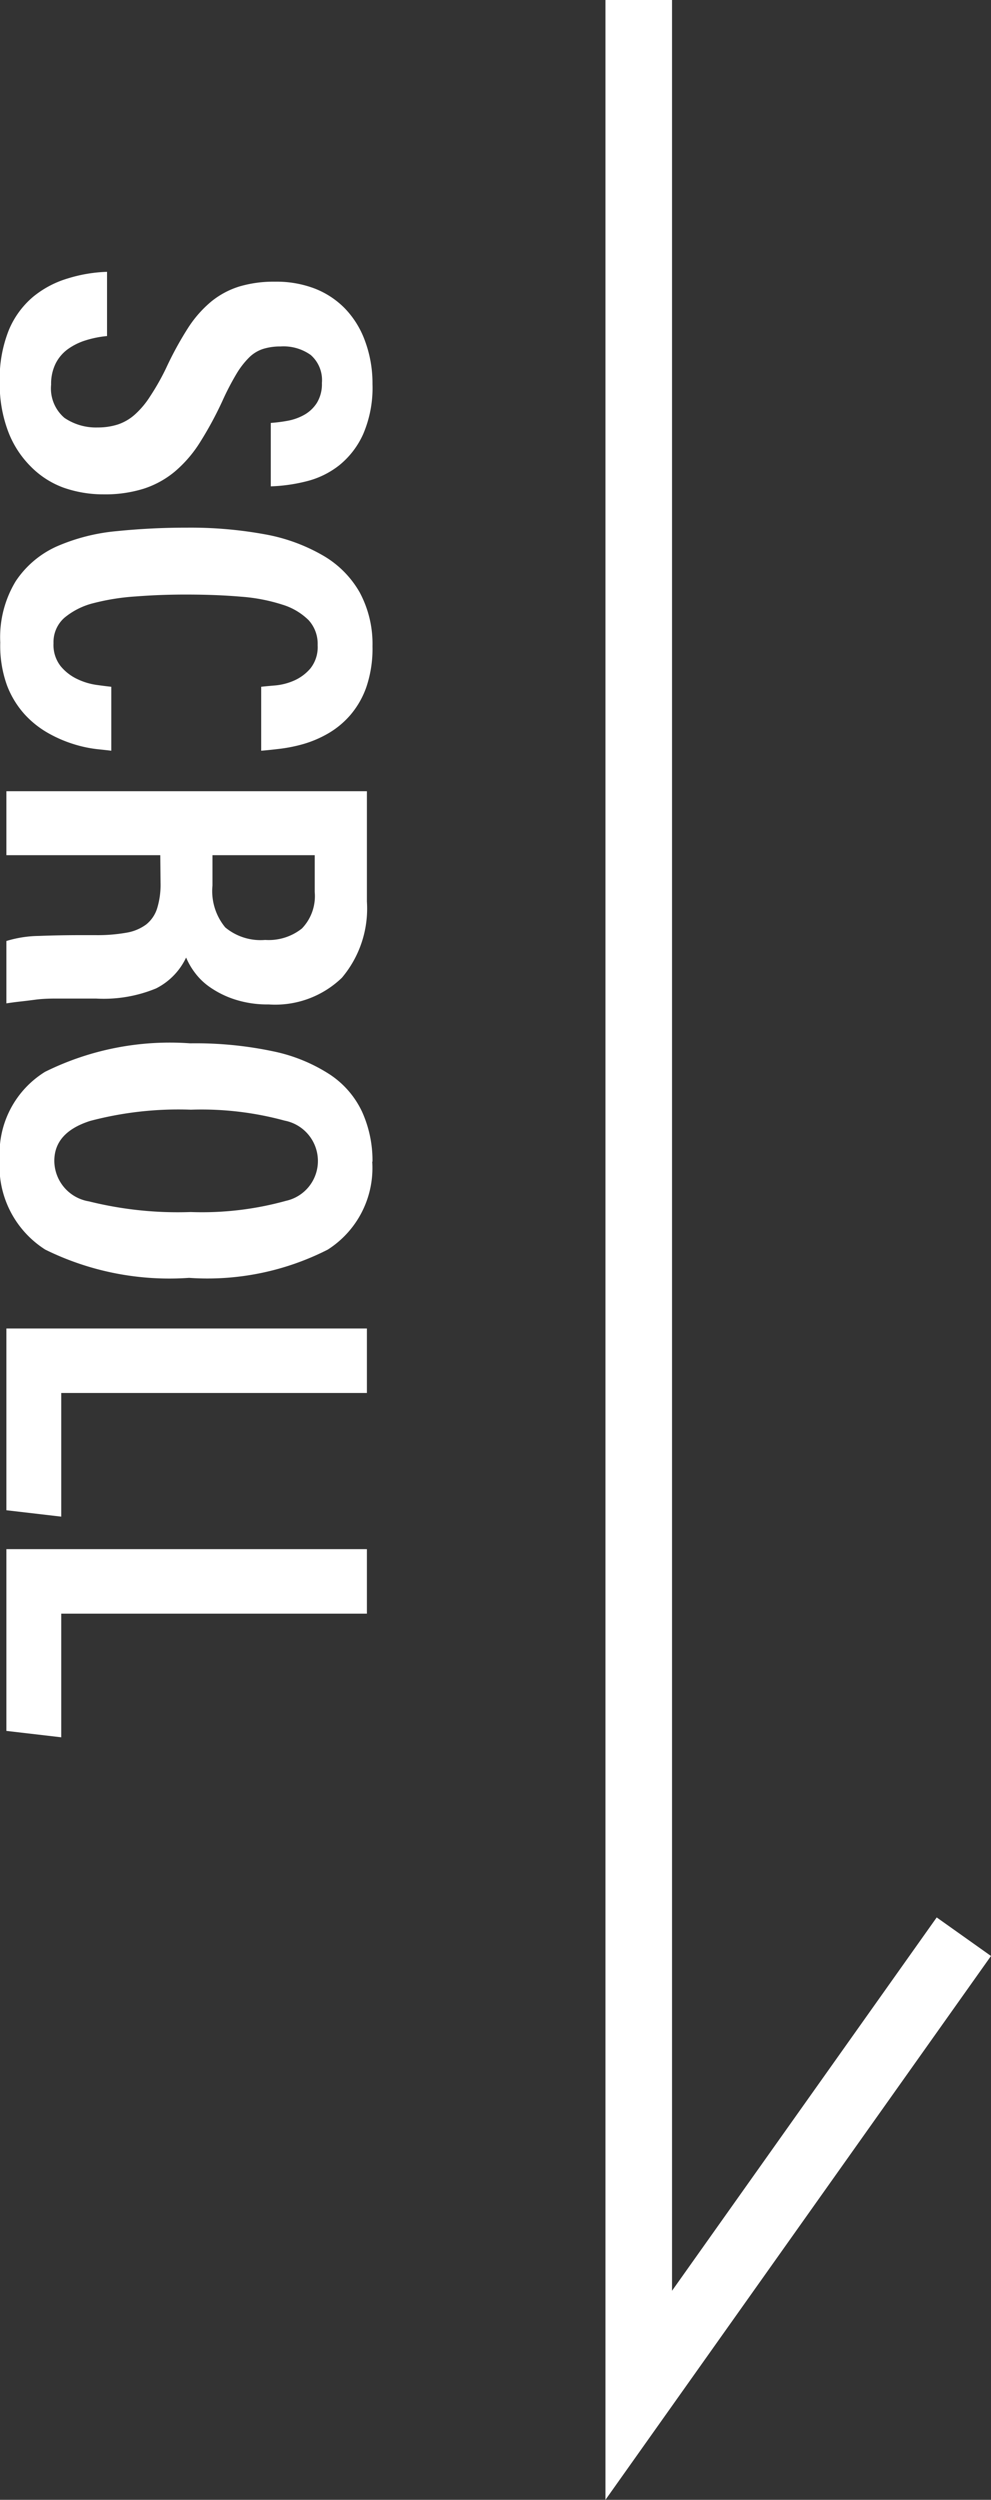
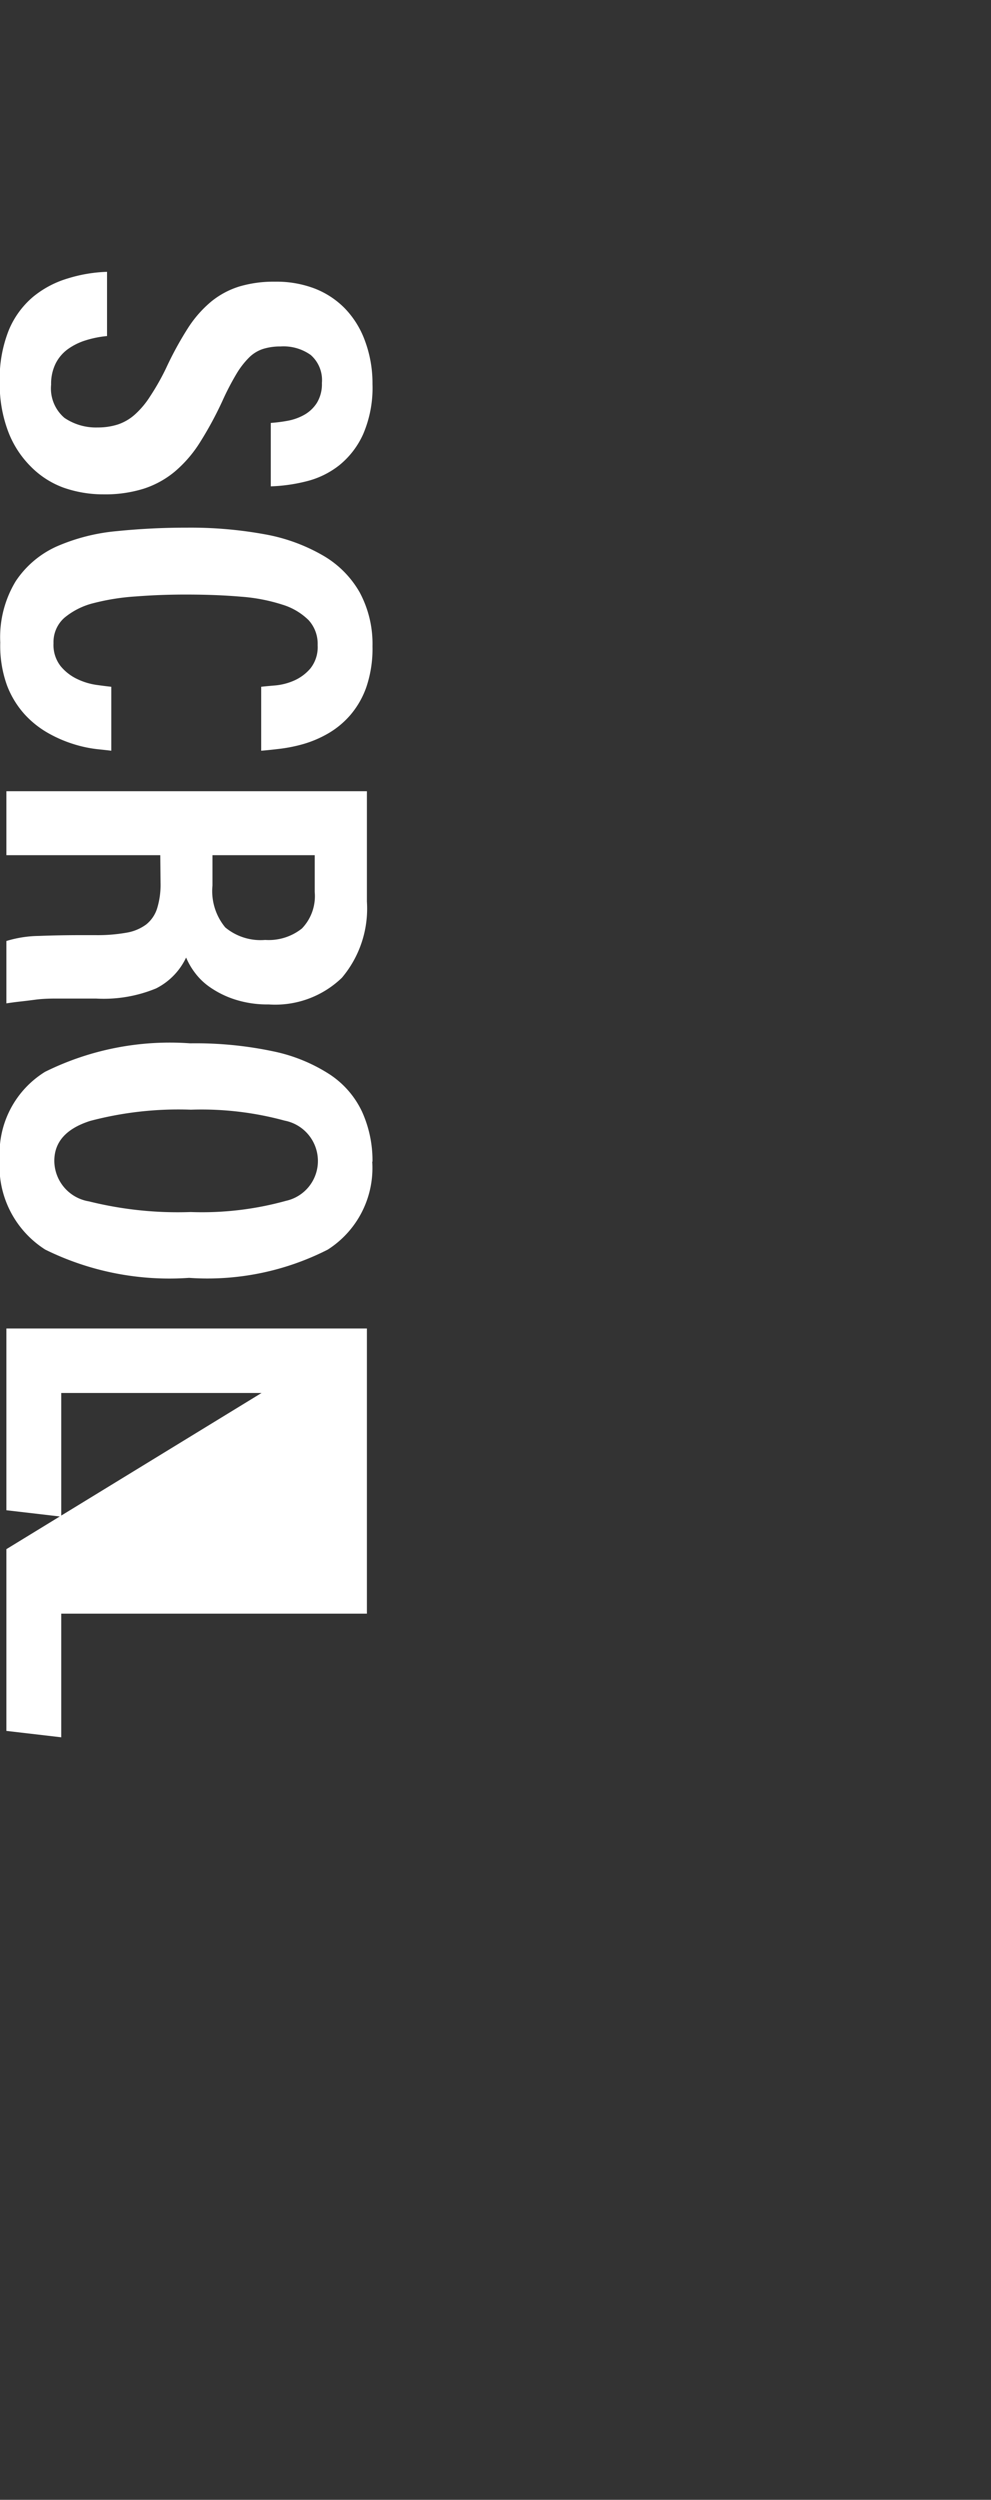
<svg xmlns="http://www.w3.org/2000/svg" width="14.888" height="37.521" viewBox="0 0 14.888 37.521">
  <rect x="0" y="0" width="14.888" height="37.521" fill="#333333" stroke="none" />
  <g id="scroll_kv" transform="translate(-177.904 -563)">
-     <path id="路径_5732" data-name="路径 5732" d="M-9.956-1.512a1.547,1.547,0,0,0,.064.32.931.931,0,0,0,.132.268.6.6,0,0,0,.216.184.682.682,0,0,0,.316.068.58.58,0,0,0,.5-.2.841.841,0,0,0,.144-.5.985.985,0,0,0-.044-.3.736.736,0,0,0-.148-.256,1.3,1.3,0,0,0-.276-.232A3.573,3.573,0,0,0-9.476-2.4a5.114,5.114,0,0,1-.6-.328,1.735,1.735,0,0,1-.4-.352A1.259,1.259,0,0,1-10.7-3.5a1.811,1.811,0,0,1-.072-.536,1.612,1.612,0,0,1,.1-.588,1.286,1.286,0,0,1,.3-.46,1.373,1.373,0,0,1,.48-.3A1.826,1.826,0,0,1-9.236-5.5a1.761,1.761,0,0,1,.752.14A1.269,1.269,0,0,1-8.016-5a1.3,1.3,0,0,1,.24.492,2.521,2.521,0,0,1,.076.536h-.952a2.247,2.247,0,0,0-.032-.252.81.81,0,0,0-.088-.248.539.539,0,0,0-.18-.192.538.538,0,0,0-.3-.076.5.5,0,0,0-.42.168A.705.705,0,0,0-9.8-4.12a.875.875,0,0,0,.036.26.533.533,0,0,0,.128.212,1.252,1.252,0,0,0,.248.192,3.988,3.988,0,0,0,.4.208,5.378,5.378,0,0,1,.628.34,1.886,1.886,0,0,1,.44.38,1.405,1.405,0,0,1,.256.468,1.938,1.938,0,0,1,.084.6,1.805,1.805,0,0,1-.1.6A1.33,1.33,0,0,1-8-.364a1.485,1.485,0,0,1-.52.336A2.012,2.012,0,0,1-9.26.1a1.969,1.969,0,0,1-.784-.136,1.314,1.314,0,0,1-.5-.364A1.484,1.484,0,0,1-10.82-.92a2.216,2.216,0,0,1-.1-.592Zm6.224-.064q-.008.064-.024.216a1.9,1.9,0,0,1-.072.34,1.955,1.955,0,0,1-.164.384,1.445,1.445,0,0,1-.284.36,1.378,1.378,0,0,1-.44.268,1.749,1.749,0,0,1-.64.1,1.621,1.621,0,0,1-.92-.232A1.454,1.454,0,0,1-6.8-.76a2.912,2.912,0,0,1-.228-.9,10.331,10.331,0,0,1-.052-1.052,6.2,6.2,0,0,1,.1-1.172A2.687,2.687,0,0,1-6.66-4.76a1.489,1.489,0,0,1,.552-.548A1.631,1.631,0,0,1-5.3-5.5a1.793,1.793,0,0,1,.612.092,1.311,1.311,0,0,1,.424.244,1.306,1.306,0,0,1,.276.336,1.673,1.673,0,0,1,.156.368A2.3,2.3,0,0,1-3.76-4.1q.02.168.028.272h-.96q-.008-.072-.02-.212a.9.9,0,0,0-.072-.28.685.685,0,0,0-.184-.248.513.513,0,0,0-.348-.108.525.525,0,0,0-.376.136.957.957,0,0,0-.232.392,2.645,2.645,0,0,0-.12.624q-.032.368-.032.832,0,.384.028.744a3.4,3.4,0,0,0,.1.636,1.1,1.1,0,0,0,.22.44.486.486,0,0,0,.384.164A.513.513,0,0,0-5-.816a.724.724,0,0,0,.192-.248.993.993,0,0,0,.088-.288q.02-.144.028-.224Zm1.568-.736V0h-.96V-5.416h1.656A1.608,1.608,0,0,1-.324-5.04a1.443,1.443,0,0,1,.4,1.1A1.587,1.587,0,0,1,0-3.428a1.415,1.415,0,0,1-.176.36A.965.965,0,0,1-.4-2.832,1.064,1.064,0,0,1-.628-2.7a.991.991,0,0,1,.464.452,2.065,2.065,0,0,1,.152.9v.216q0,.232,0,.4t.016.292Q.02-.32.032-.212T.06,0H-.876A1.733,1.733,0,0,1-.952-.488q-.012-.3-.012-.656v-.192A2.494,2.494,0,0,0-1-1.8a.689.689,0,0,0-.124-.3.5.5,0,0,0-.24-.164,1.2,1.2,0,0,0-.384-.052Zm0-.784h.456a.855.855,0,0,0,.628-.192.83.83,0,0,0,.188-.6.8.8,0,0,0-.172-.552.7.7,0,0,0-.548-.192h-.552Zm4.6-2.4a1.452,1.452,0,0,1,1.32.668A3.986,3.986,0,0,1,4.18-2.744a4.216,4.216,0,0,1-.424,2.16A1.482,1.482,0,0,1,2.4.1,1.441,1.441,0,0,1,1.088-.58,4.22,4.22,0,0,1,.66-2.76,5.623,5.623,0,0,1,.78-4.008a2.484,2.484,0,0,1,.348-.852,1.366,1.366,0,0,1,.56-.484A1.777,1.777,0,0,1,2.436-5.5ZM2.42-4.68a.617.617,0,0,0-.6.5,4.745,4.745,0,0,0-.164,1.408A5.185,5.185,0,0,0,1.824-1.26q.172.54.6.54a.62.62,0,0,0,.608-.52,5.518,5.518,0,0,0,.16-1.528A4.712,4.712,0,0,0,3.024-4.2.612.612,0,0,0,2.42-4.68Zm2.52-.736h.968V-.824H7.764L7.668,0H4.94Zm3.312,0H9.22V-.824h1.856L10.98,0H8.252Z" transform="translate(178 578) rotate(90)" fill="#fff" />
-     <path id="路径_5437" data-name="路径 5437" d="M14586.5,563v35.952l4.884-6.883" transform="translate(-14399)" fill="none" stroke="#fff" stroke-width="1" />
+     <path id="路径_5732" data-name="路径 5732" d="M-9.956-1.512a1.547,1.547,0,0,0,.064.32.931.931,0,0,0,.132.268.6.6,0,0,0,.216.184.682.682,0,0,0,.316.068.58.58,0,0,0,.5-.2.841.841,0,0,0,.144-.5.985.985,0,0,0-.044-.3.736.736,0,0,0-.148-.256,1.3,1.3,0,0,0-.276-.232A3.573,3.573,0,0,0-9.476-2.4a5.114,5.114,0,0,1-.6-.328,1.735,1.735,0,0,1-.4-.352A1.259,1.259,0,0,1-10.7-3.5a1.811,1.811,0,0,1-.072-.536,1.612,1.612,0,0,1,.1-.588,1.286,1.286,0,0,1,.3-.46,1.373,1.373,0,0,1,.48-.3A1.826,1.826,0,0,1-9.236-5.5a1.761,1.761,0,0,1,.752.14A1.269,1.269,0,0,1-8.016-5a1.3,1.3,0,0,1,.24.492,2.521,2.521,0,0,1,.076.536h-.952a2.247,2.247,0,0,0-.032-.252.81.81,0,0,0-.088-.248.539.539,0,0,0-.18-.192.538.538,0,0,0-.3-.076.5.5,0,0,0-.42.168A.705.705,0,0,0-9.8-4.12a.875.875,0,0,0,.036.26.533.533,0,0,0,.128.212,1.252,1.252,0,0,0,.248.192,3.988,3.988,0,0,0,.4.208,5.378,5.378,0,0,1,.628.34,1.886,1.886,0,0,1,.44.38,1.405,1.405,0,0,1,.256.468,1.938,1.938,0,0,1,.084.6,1.805,1.805,0,0,1-.1.6A1.33,1.33,0,0,1-8-.364a1.485,1.485,0,0,1-.52.336A2.012,2.012,0,0,1-9.26.1a1.969,1.969,0,0,1-.784-.136,1.314,1.314,0,0,1-.5-.364A1.484,1.484,0,0,1-10.82-.92a2.216,2.216,0,0,1-.1-.592Zm6.224-.064q-.008.064-.024.216a1.9,1.9,0,0,1-.072.34,1.955,1.955,0,0,1-.164.384,1.445,1.445,0,0,1-.284.36,1.378,1.378,0,0,1-.44.268,1.749,1.749,0,0,1-.64.1,1.621,1.621,0,0,1-.92-.232A1.454,1.454,0,0,1-6.8-.76a2.912,2.912,0,0,1-.228-.9,10.331,10.331,0,0,1-.052-1.052,6.2,6.2,0,0,1,.1-1.172A2.687,2.687,0,0,1-6.66-4.76a1.489,1.489,0,0,1,.552-.548A1.631,1.631,0,0,1-5.3-5.5a1.793,1.793,0,0,1,.612.092,1.311,1.311,0,0,1,.424.244,1.306,1.306,0,0,1,.276.336,1.673,1.673,0,0,1,.156.368A2.3,2.3,0,0,1-3.76-4.1q.02.168.028.272h-.96q-.008-.072-.02-.212a.9.9,0,0,0-.072-.28.685.685,0,0,0-.184-.248.513.513,0,0,0-.348-.108.525.525,0,0,0-.376.136.957.957,0,0,0-.232.392,2.645,2.645,0,0,0-.12.624q-.032.368-.032.832,0,.384.028.744a3.4,3.4,0,0,0,.1.636,1.1,1.1,0,0,0,.22.44.486.486,0,0,0,.384.164A.513.513,0,0,0-5-.816a.724.724,0,0,0,.192-.248.993.993,0,0,0,.088-.288q.02-.144.028-.224Zm1.568-.736V0h-.96V-5.416h1.656A1.608,1.608,0,0,1-.324-5.04a1.443,1.443,0,0,1,.4,1.1A1.587,1.587,0,0,1,0-3.428a1.415,1.415,0,0,1-.176.36A.965.965,0,0,1-.4-2.832,1.064,1.064,0,0,1-.628-2.7a.991.991,0,0,1,.464.452,2.065,2.065,0,0,1,.152.9v.216q0,.232,0,.4t.016.292Q.02-.32.032-.212T.06,0H-.876A1.733,1.733,0,0,1-.952-.488q-.012-.3-.012-.656v-.192A2.494,2.494,0,0,0-1-1.8a.689.689,0,0,0-.124-.3.5.5,0,0,0-.24-.164,1.2,1.2,0,0,0-.384-.052Zm0-.784h.456a.855.855,0,0,0,.628-.192.83.83,0,0,0,.188-.6.8.8,0,0,0-.172-.552.7.7,0,0,0-.548-.192h-.552Zm4.6-2.4a1.452,1.452,0,0,1,1.32.668A3.986,3.986,0,0,1,4.18-2.744a4.216,4.216,0,0,1-.424,2.16A1.482,1.482,0,0,1,2.4.1,1.441,1.441,0,0,1,1.088-.58,4.22,4.22,0,0,1,.66-2.76,5.623,5.623,0,0,1,.78-4.008a2.484,2.484,0,0,1,.348-.852,1.366,1.366,0,0,1,.56-.484A1.777,1.777,0,0,1,2.436-5.5ZM2.42-4.68a.617.617,0,0,0-.6.5,4.745,4.745,0,0,0-.164,1.408A5.185,5.185,0,0,0,1.824-1.26q.172.54.6.54a.62.62,0,0,0,.608-.52,5.518,5.518,0,0,0,.16-1.528A4.712,4.712,0,0,0,3.024-4.2.612.612,0,0,0,2.42-4.68Zm2.52-.736h.968V-.824H7.764L7.668,0H4.94ZH9.22V-.824h1.856L10.98,0H8.252Z" transform="translate(178 578) rotate(90)" fill="#fff" />
  </g>
</svg>